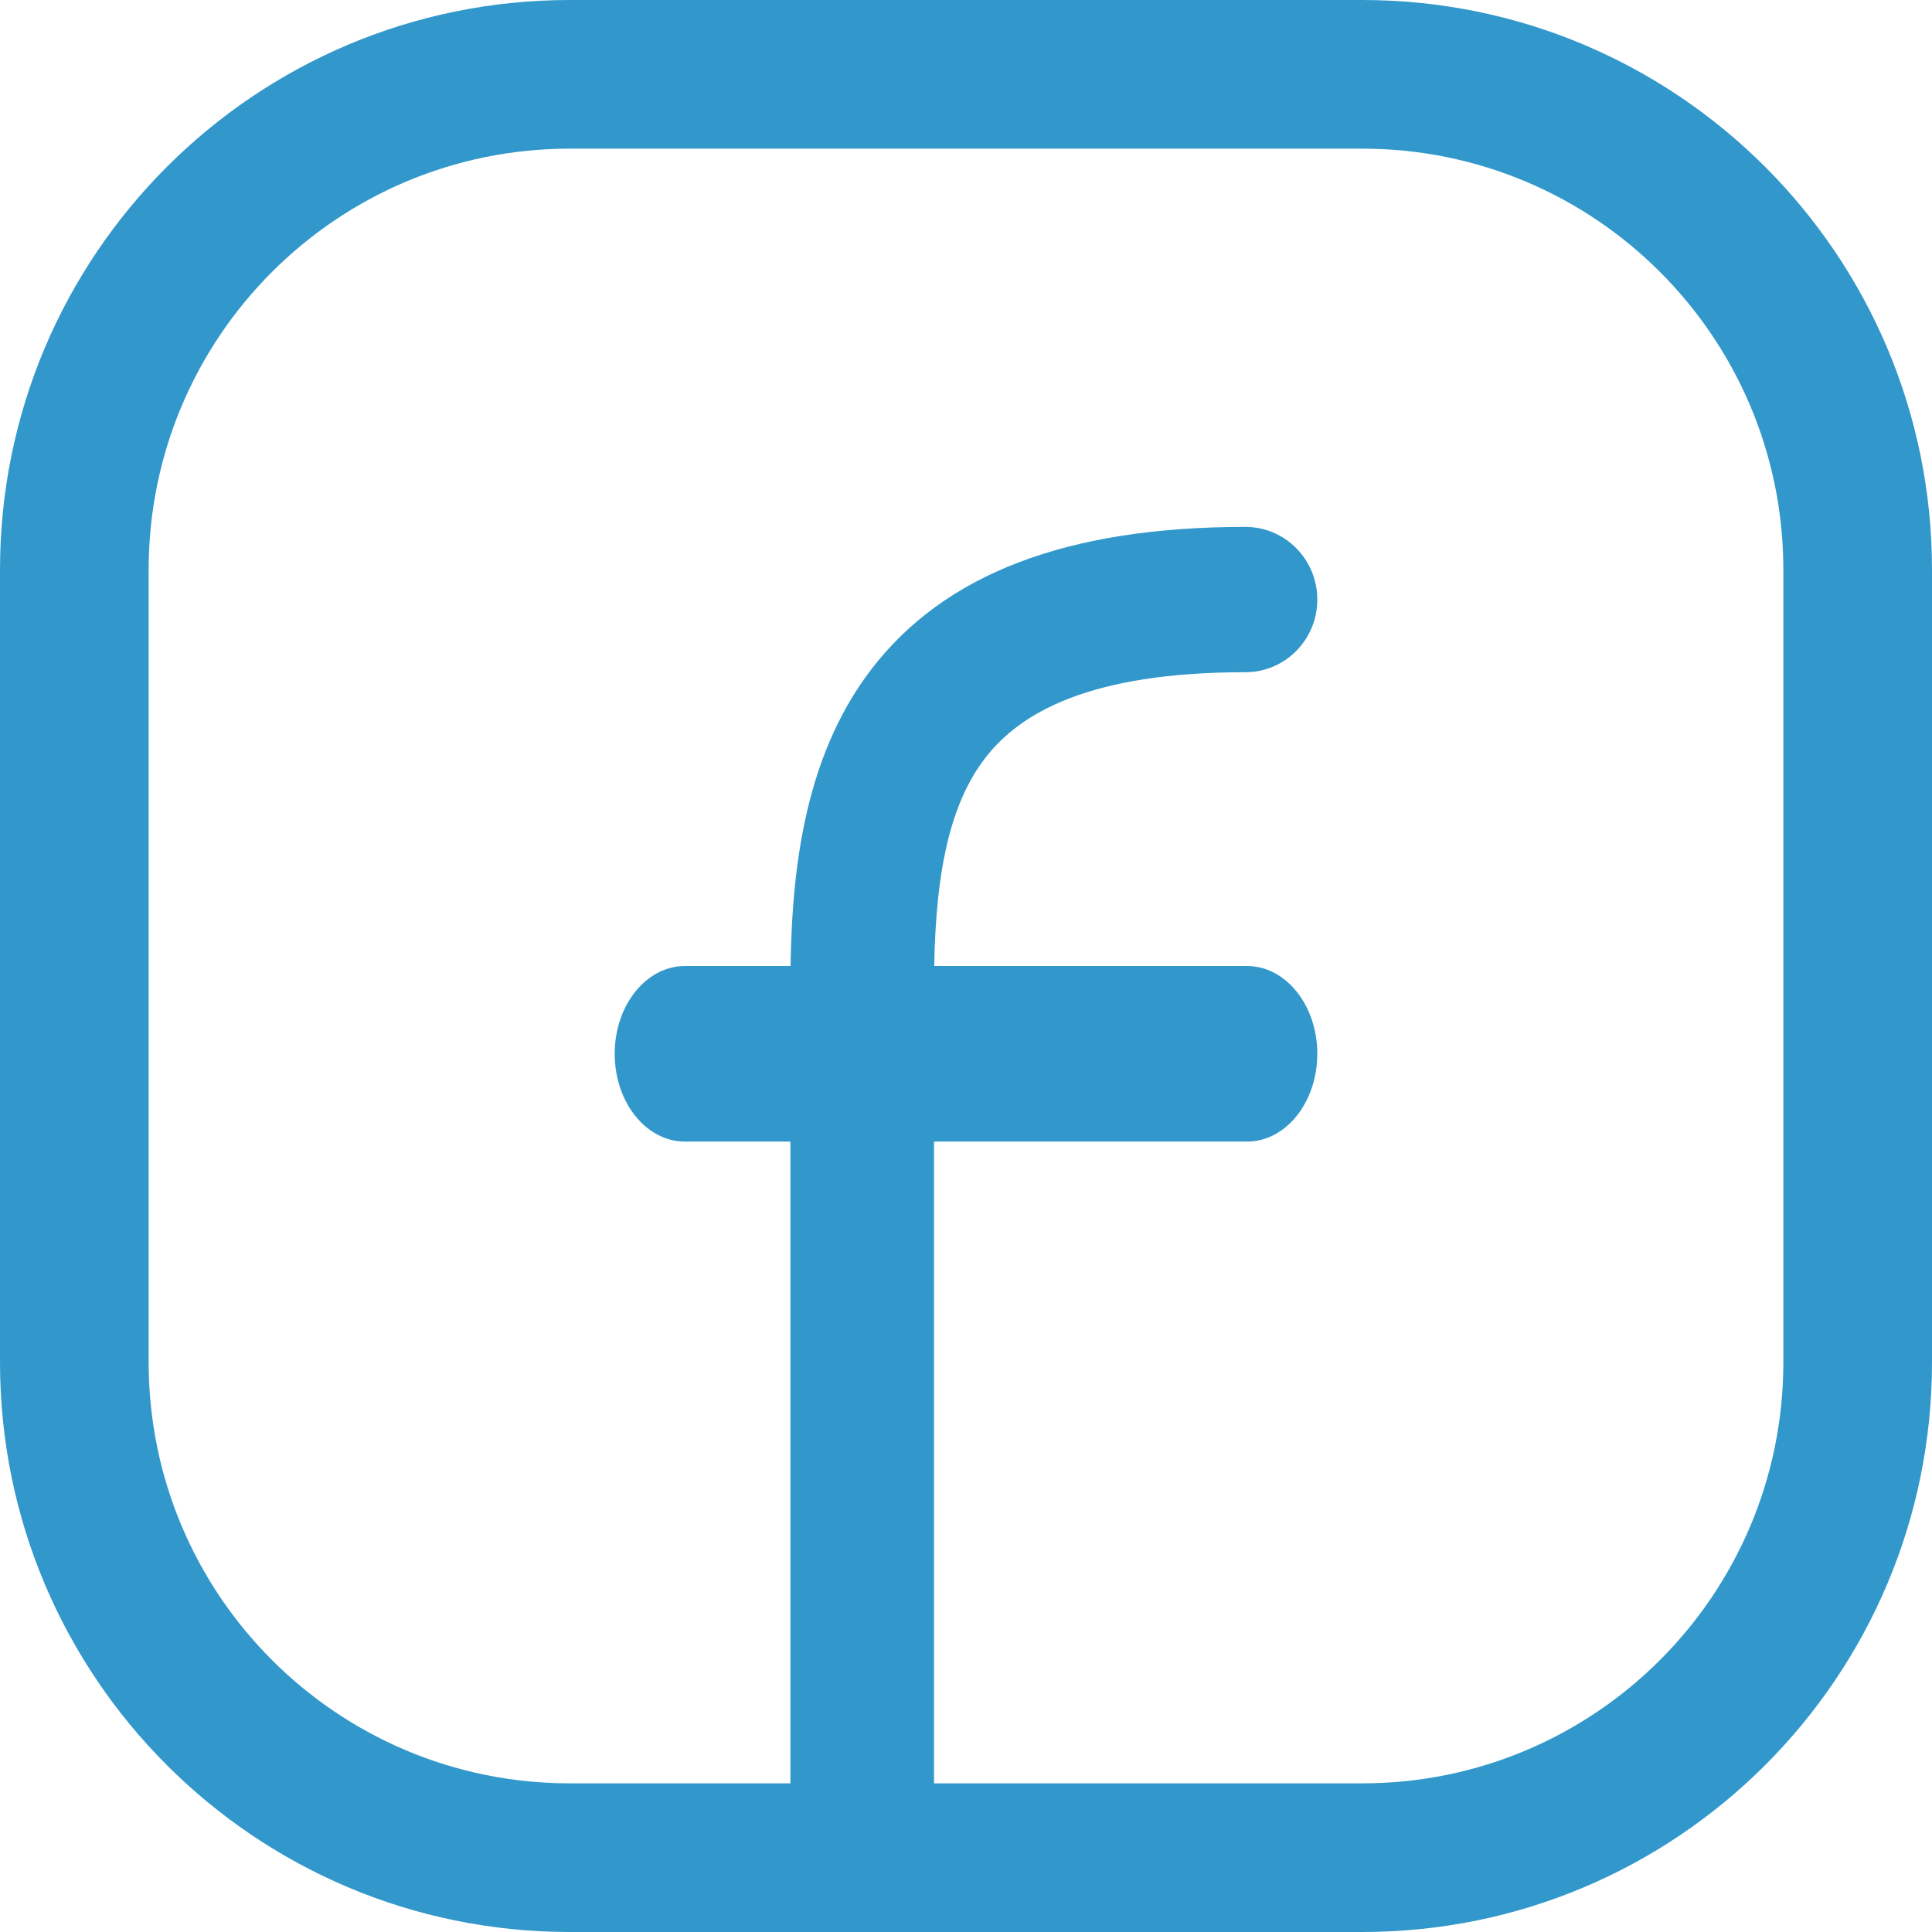
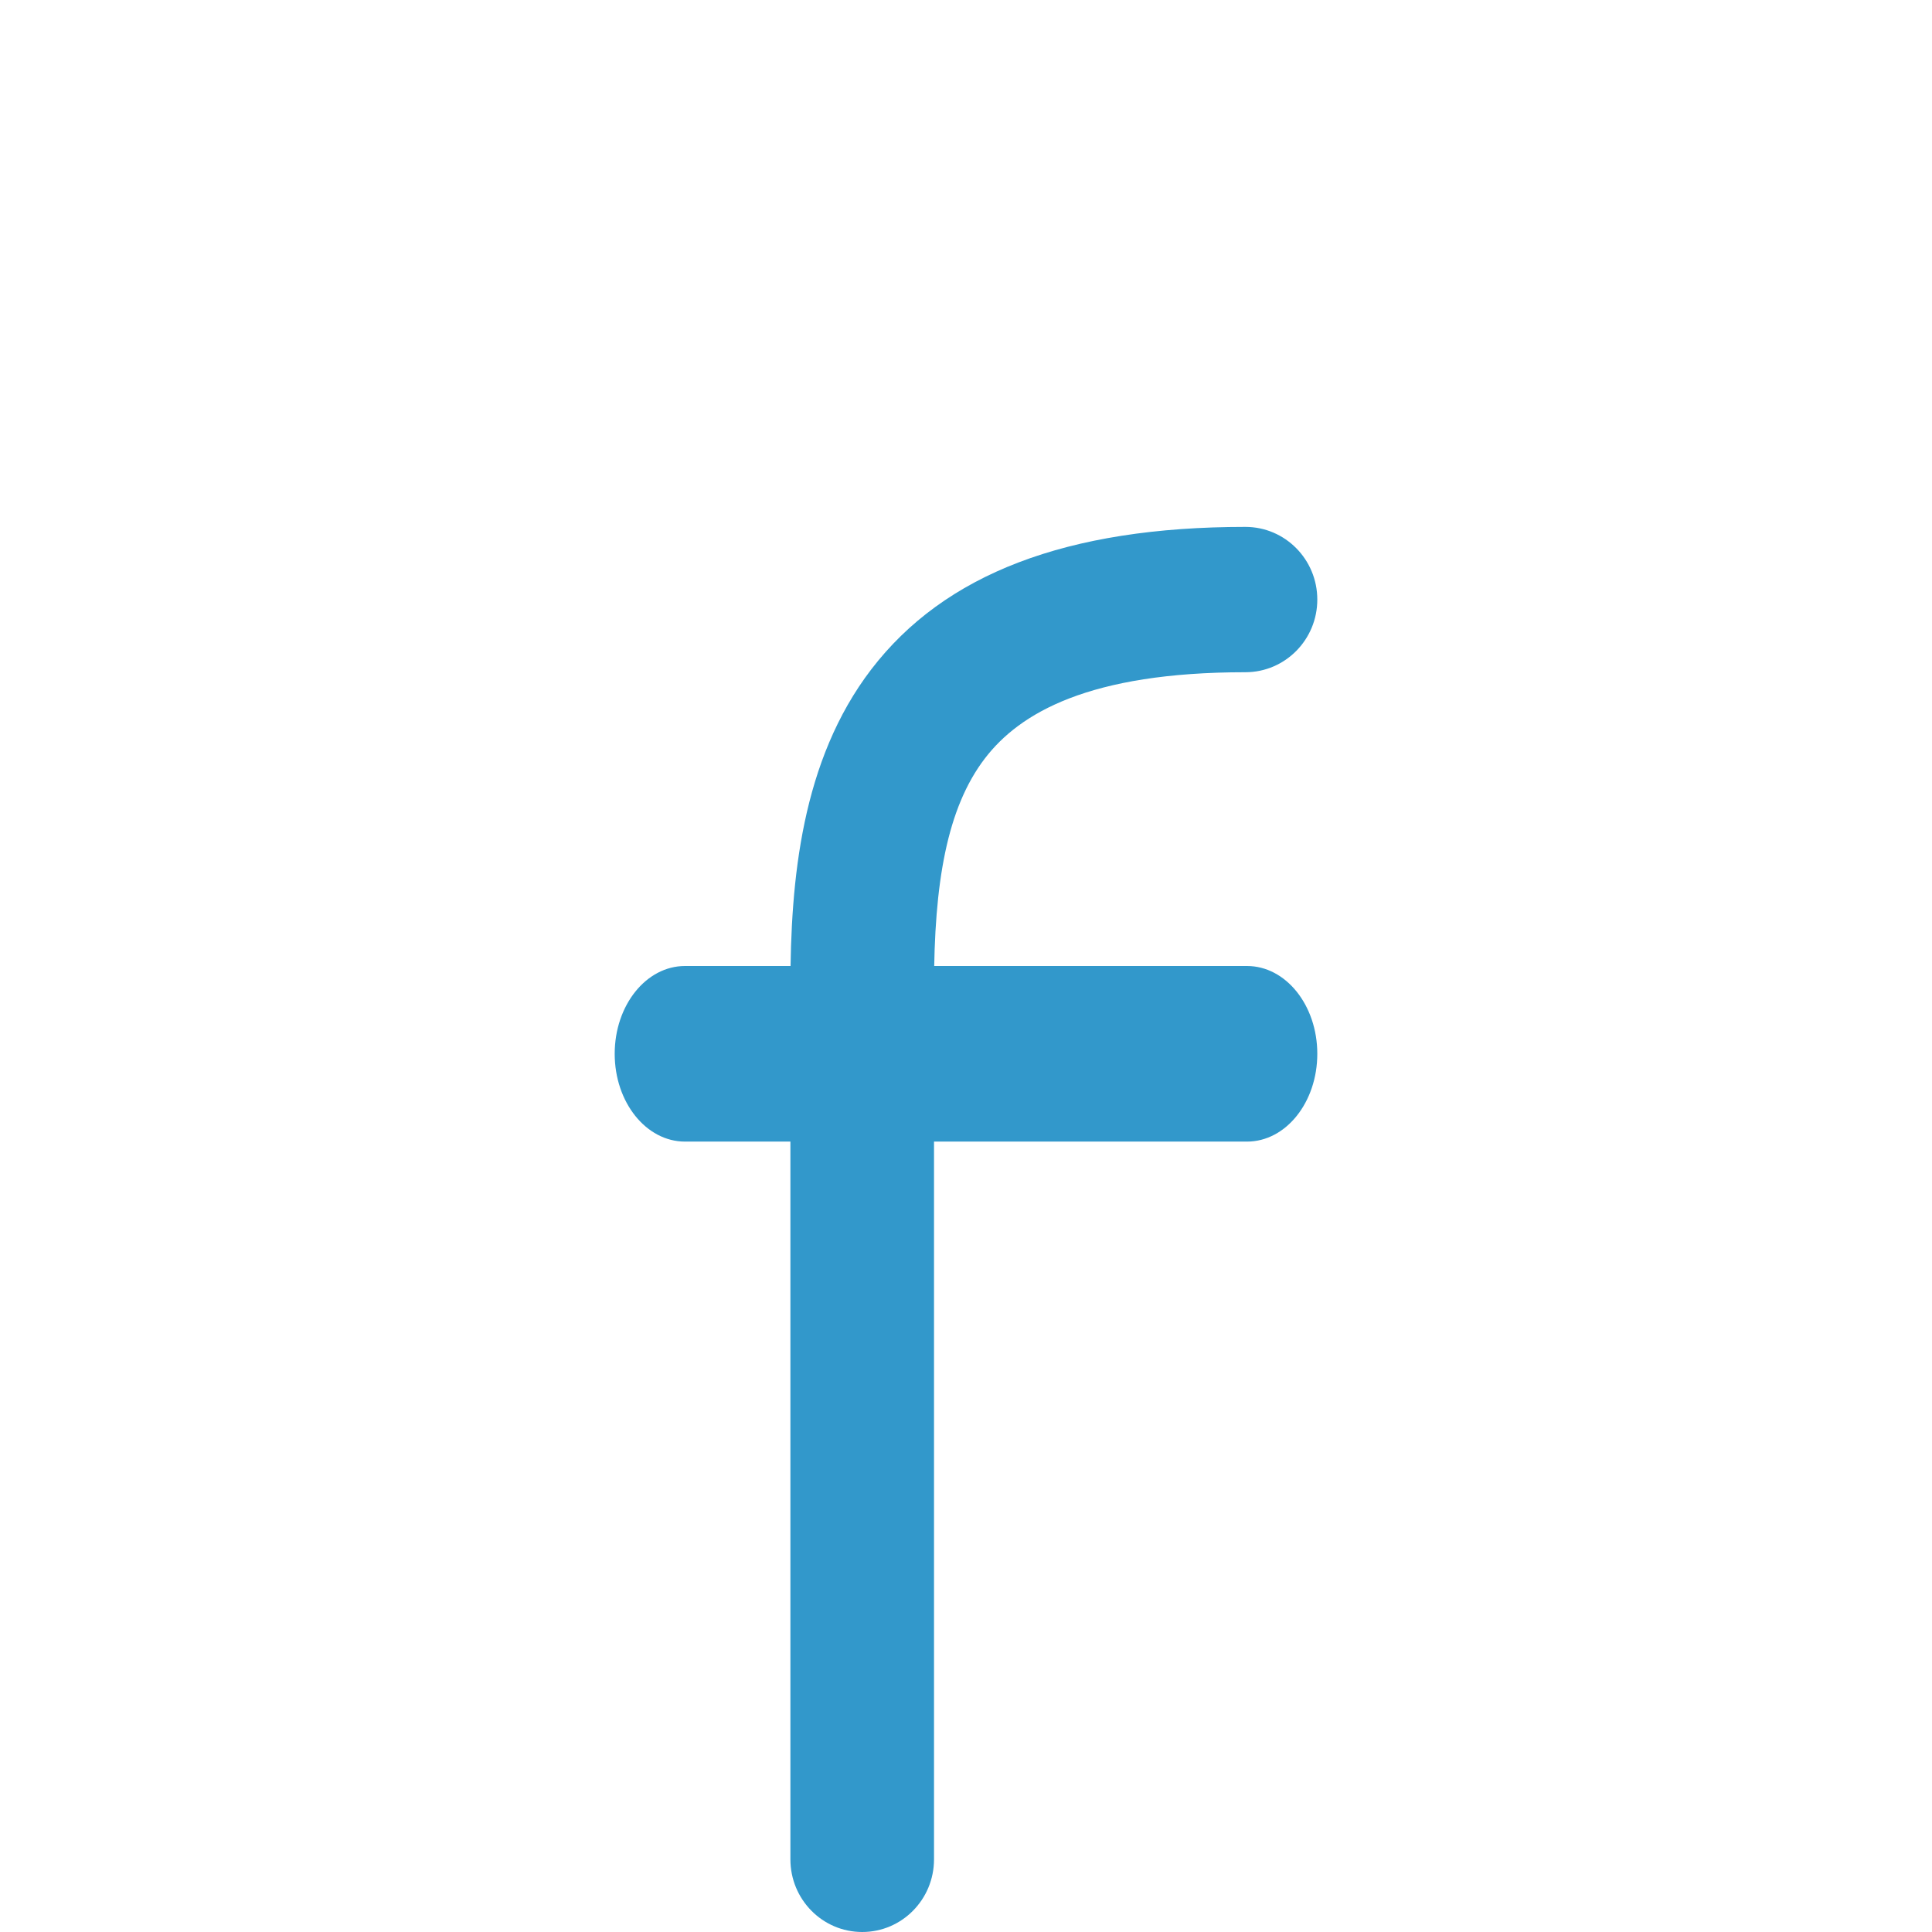
<svg xmlns="http://www.w3.org/2000/svg" width="18" height="18" viewBox="0 0 18 18" fill="none">
-   <path fill-rule="evenodd" clip-rule="evenodd" d="M5.308 1.385C3.141 1.385 1.385 3.141 1.385 5.308V12.692C1.385 14.859 3.141 16.615 5.308 16.615H12.692C14.859 16.615 16.615 14.859 16.615 12.692V5.308C16.615 3.141 14.859 1.385 12.692 1.385H5.308ZM0 5.308C0 2.376 2.376 0 5.308 0H12.692C15.624 0 18 2.376 18 5.308V12.692C18 15.624 15.624 18 12.692 18H5.308C2.376 18 0 15.624 0 12.692V5.308Z" fill="#3298CB" />
  <path fill-rule="evenodd" clip-rule="evenodd" d="M9.176 7.066C8.822 7.529 8.702 8.226 8.702 9.198V17.323C8.702 17.697 8.403 18 8.033 18C7.663 18 7.364 17.697 7.364 17.323V9.198C7.364 8.194 7.468 7.086 8.117 6.237C8.798 5.348 9.937 4.909 11.603 4.909C11.973 4.909 12.273 5.212 12.273 5.586C12.273 5.96 11.973 6.263 11.603 6.263C10.146 6.263 9.5 6.643 9.176 7.066Z" fill="#3298CB" />
  <path fill-rule="evenodd" clip-rule="evenodd" d="M5.727 9.818C5.727 9.366 6.02 9 6.382 9H11.618C11.98 9 12.273 9.366 12.273 9.818C12.273 10.27 11.98 10.636 11.618 10.636H6.382C6.02 10.636 5.727 10.27 5.727 9.818Z" fill="#3298CB" />
</svg>